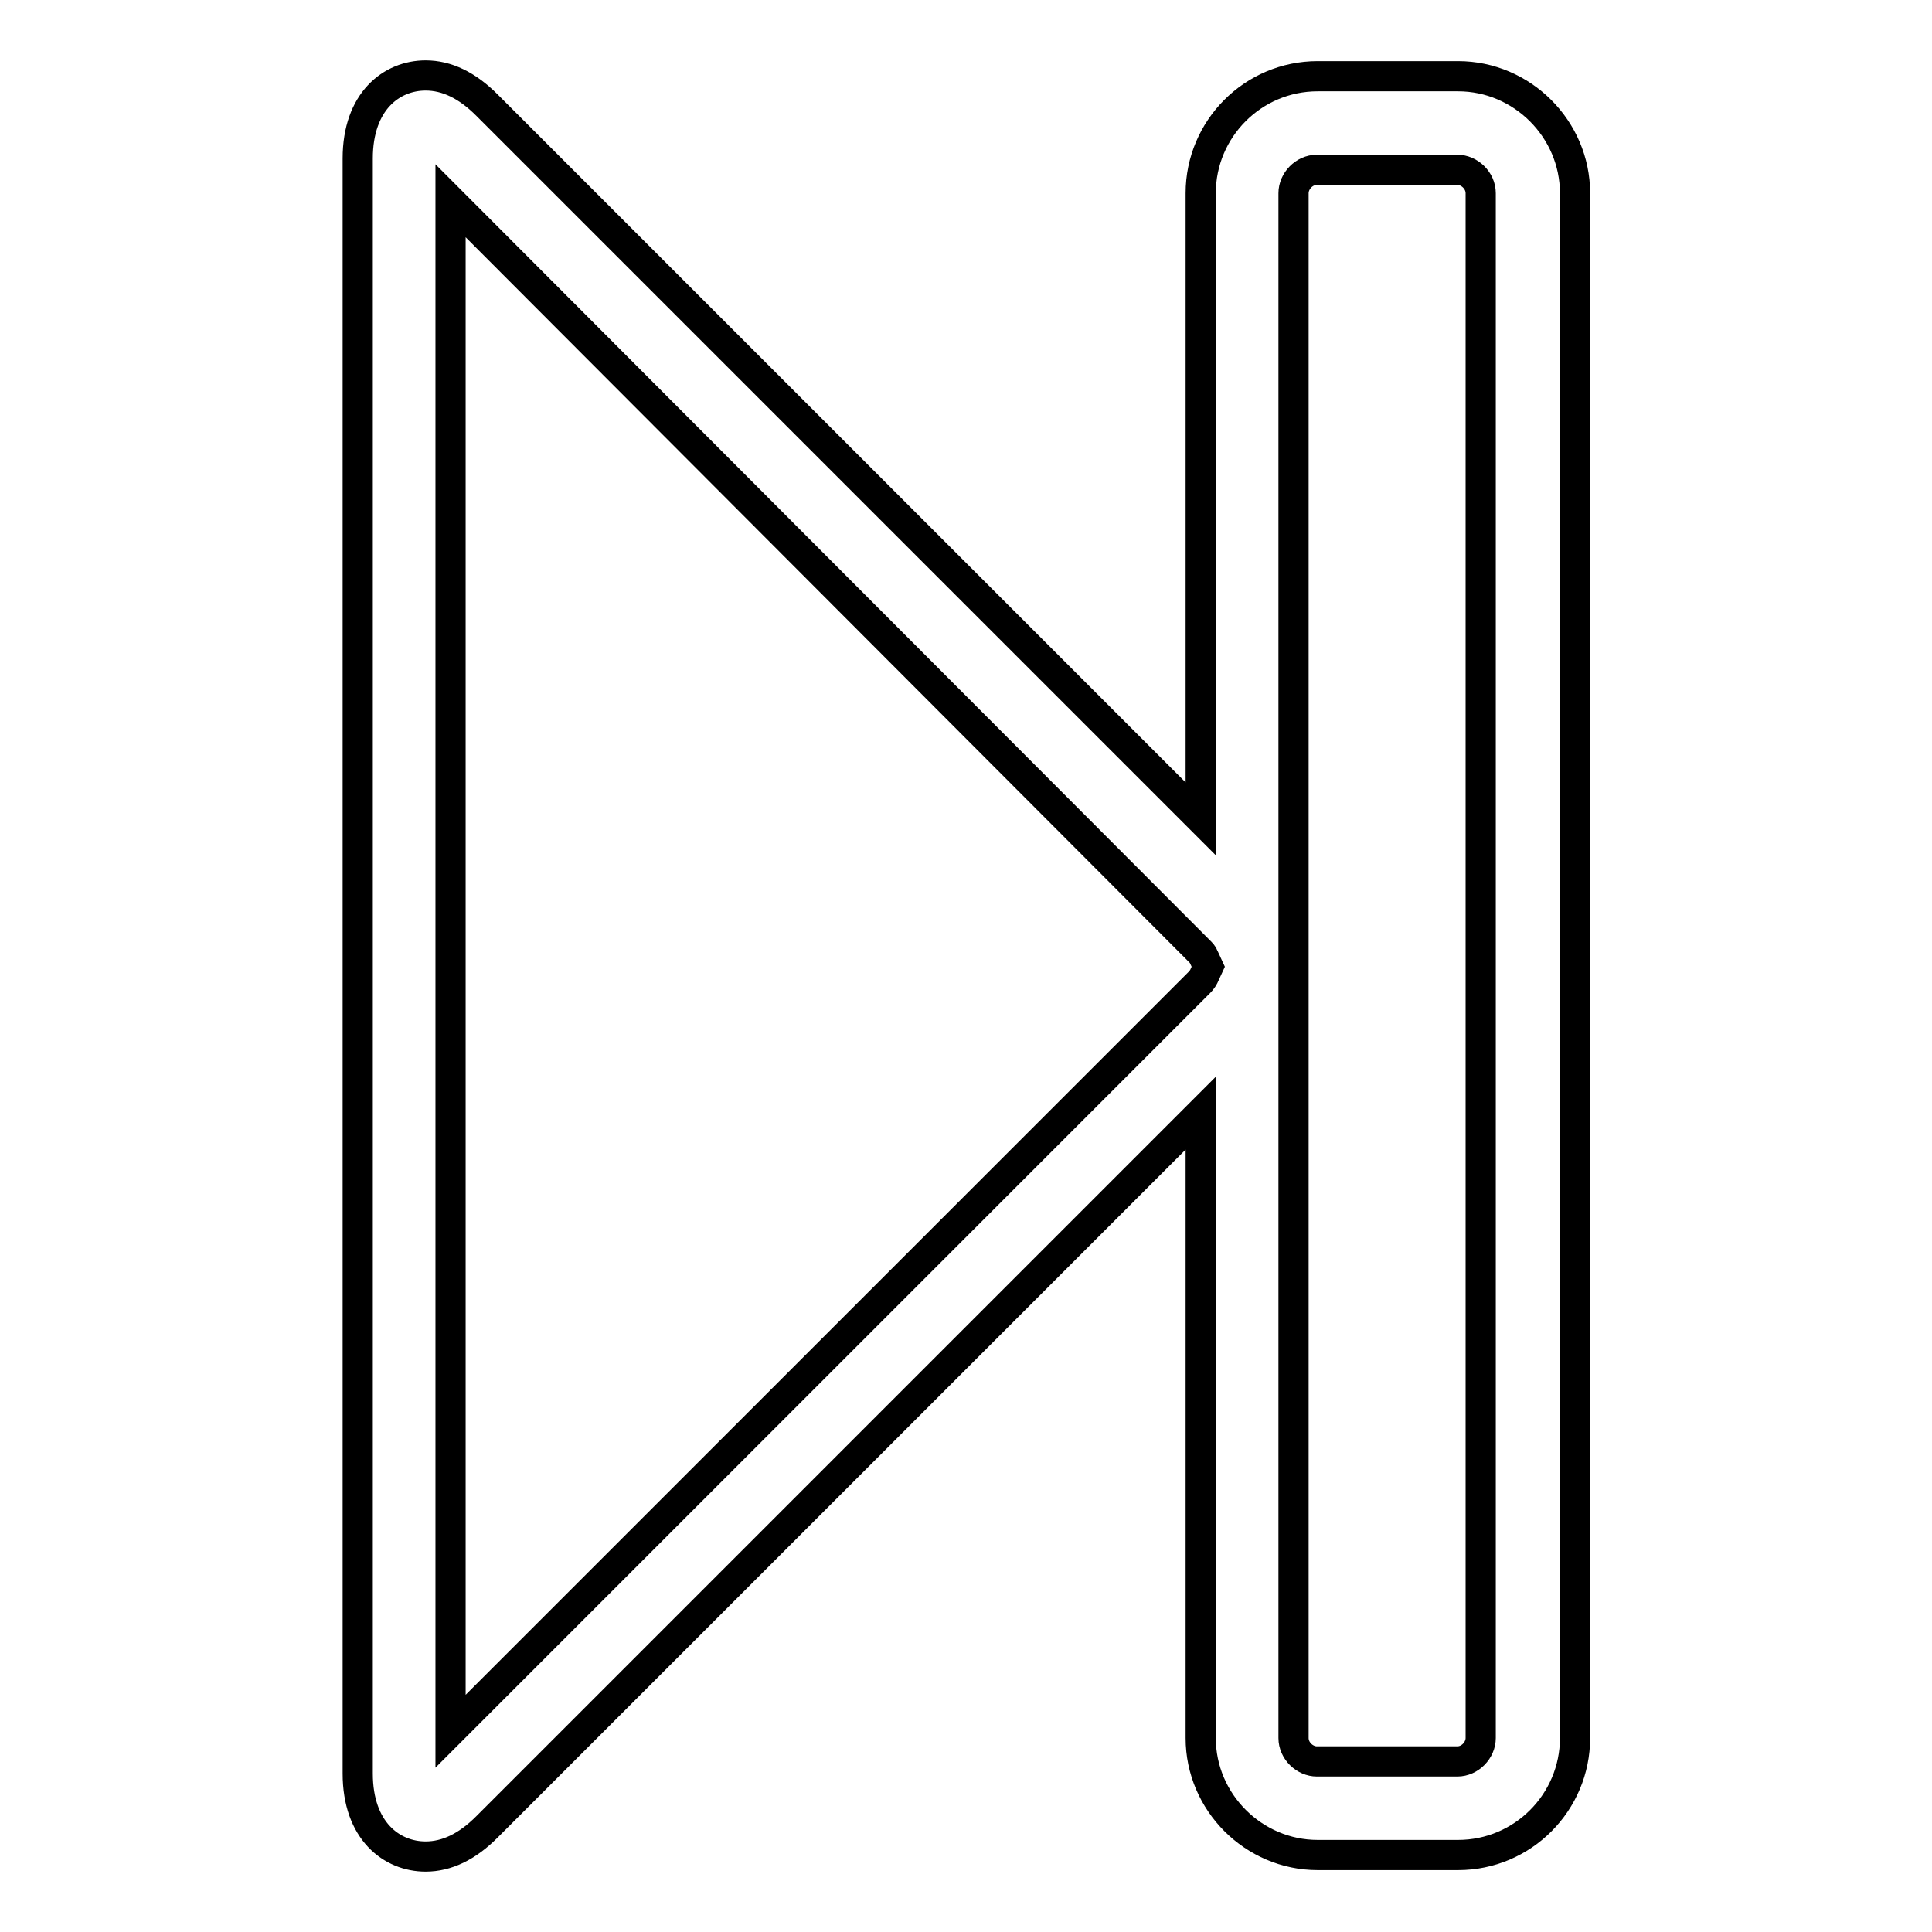
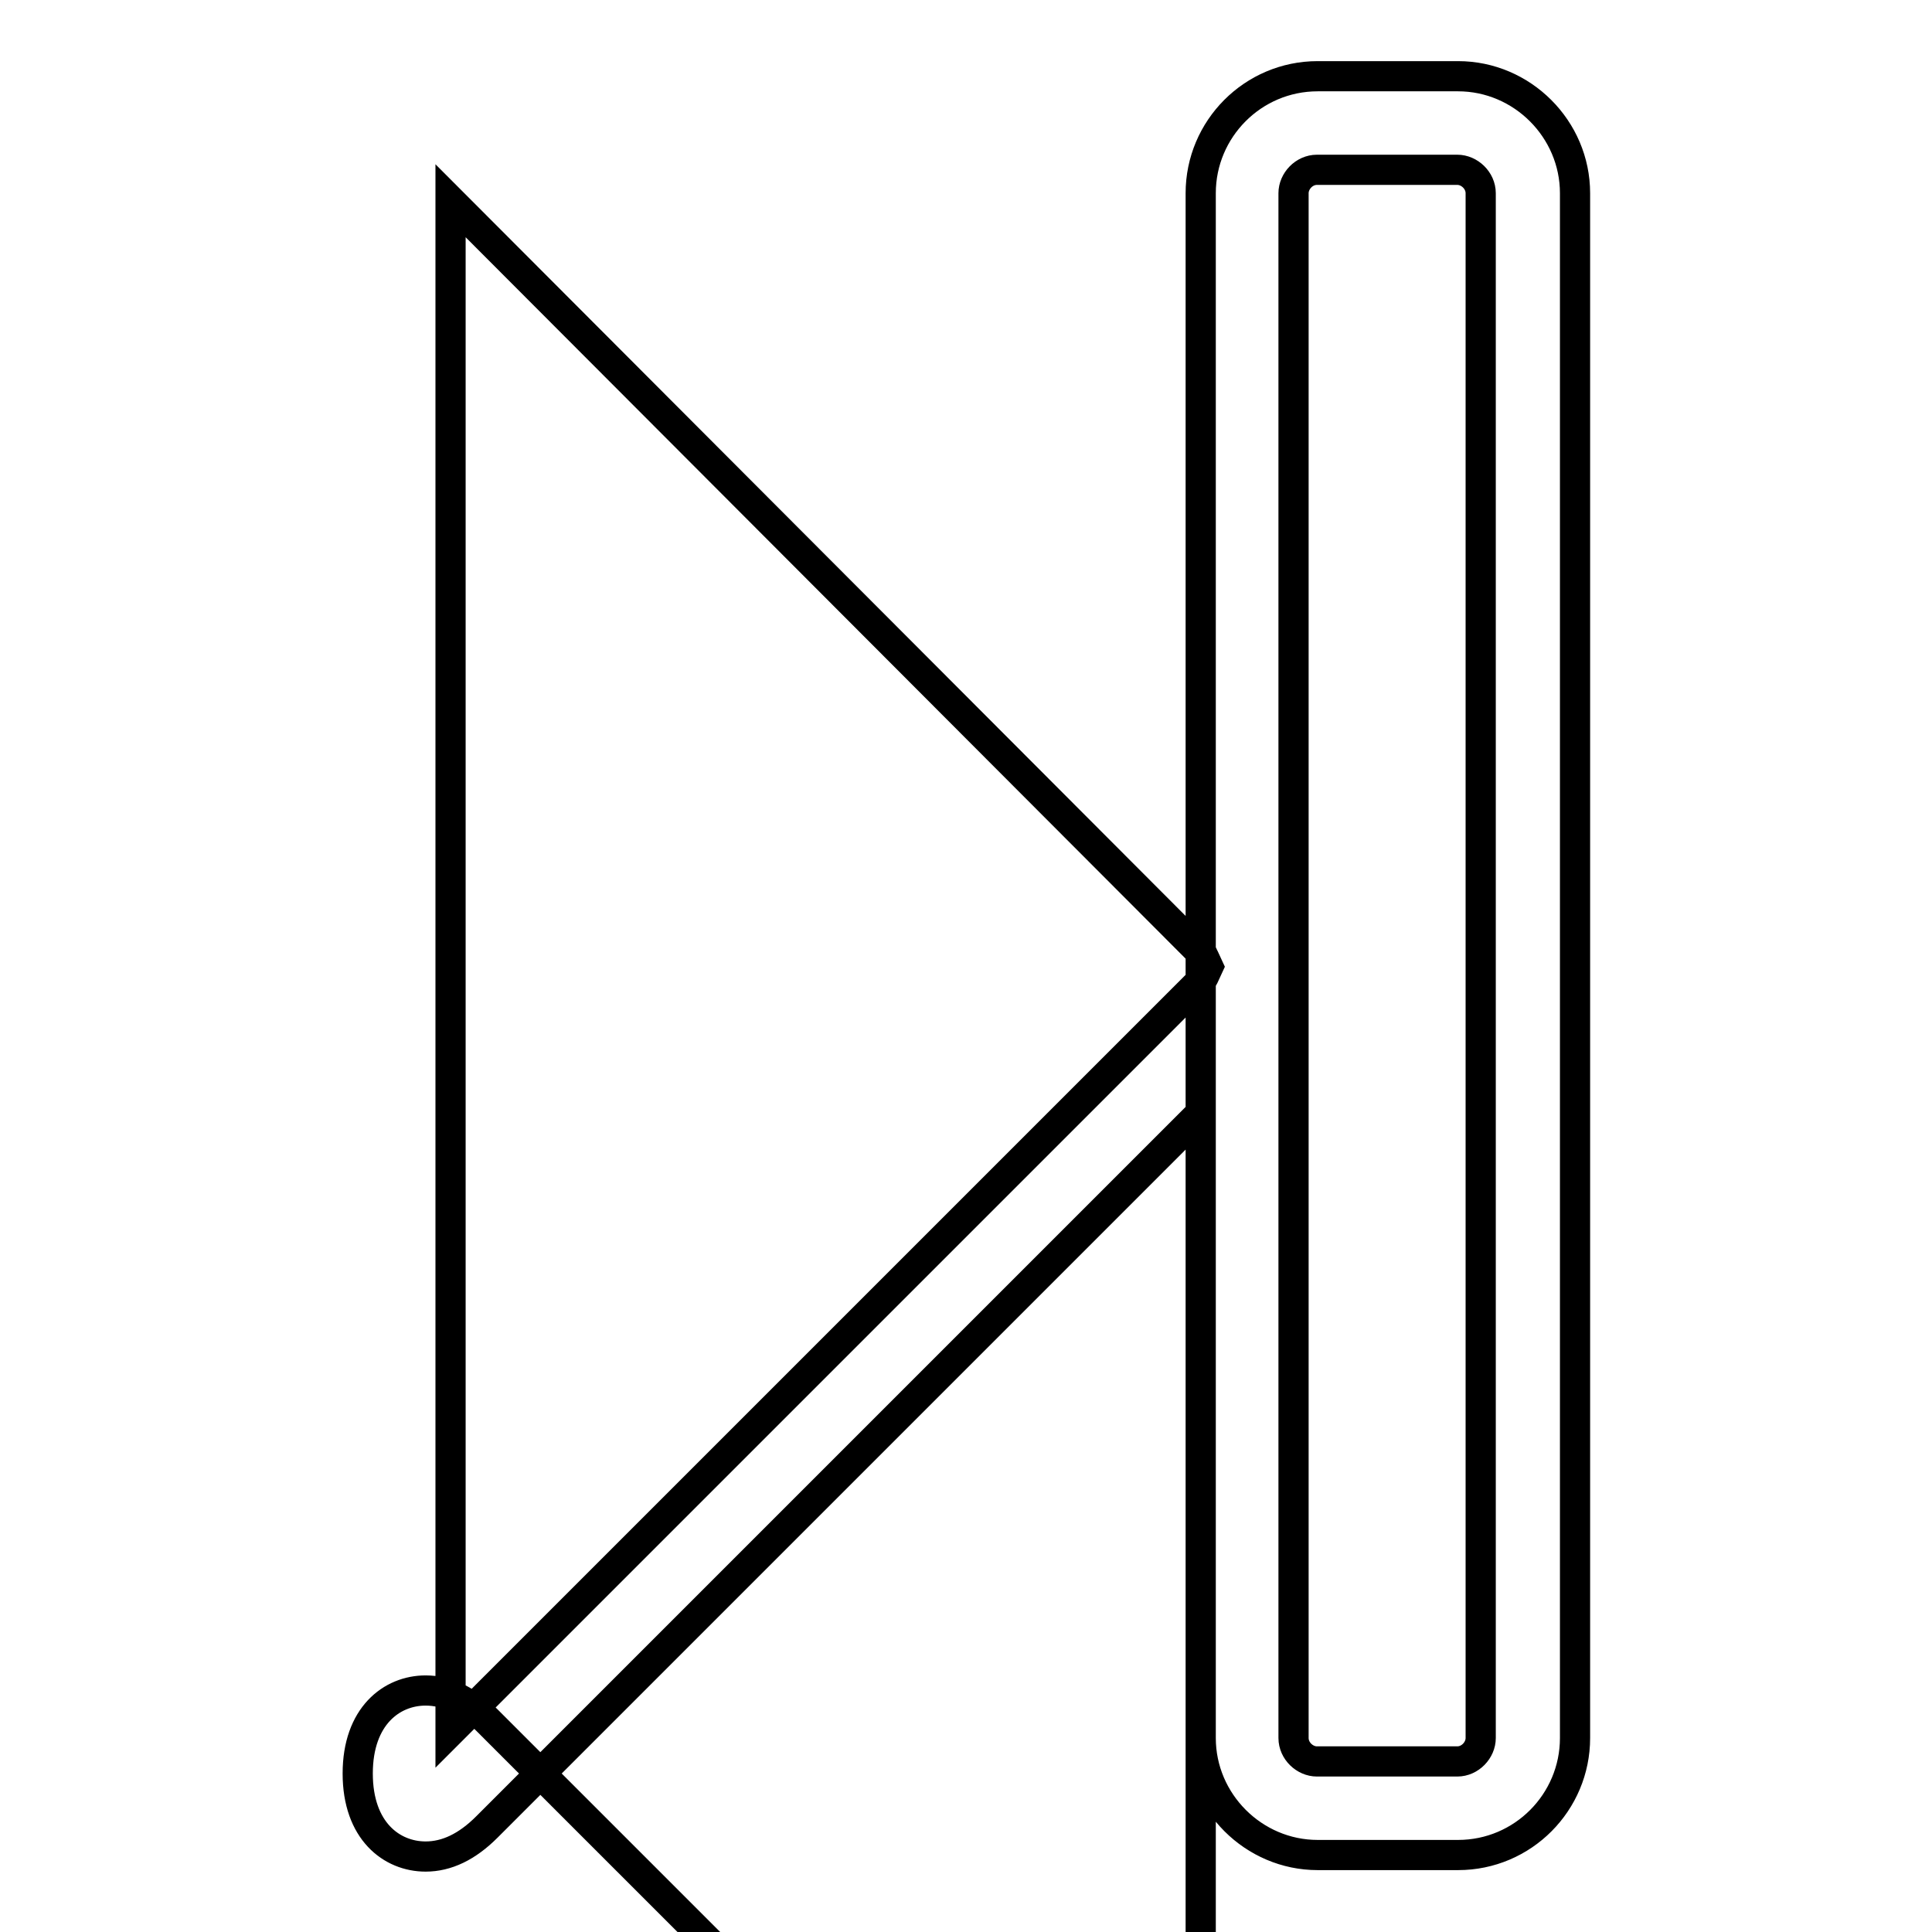
<svg xmlns="http://www.w3.org/2000/svg" version="1.1" x="0px" y="0px" viewBox="0 0 256 256" enable-background="new 0 0 256 256" xml:space="preserve">
  <g>
-     <path stroke-width="4" fill-opacity="0" stroke="#000000" d="M56.4,246c-4.5,0-9-3.4-9-11V21c0-7.6,4.5-11,9-11c2.8,0,5.5,1.3,8.1,3.9l94.6,94.6V25.6 c0-8.5,6.9-15.5,15.5-15.5h18.6c8.5,0,15.5,7,15.5,15.5v204.7c0,8.5-6.9,15.5-15.5,15.5h-18.6c-8.5,0-15.5-7-15.5-15.5v-82.8 l-94.6,94.6C61.9,244.7,59.2,246,56.4,246z M171.4,154v76.3c0,1.7,1.5,3.1,3.1,3.1h18.6c1.7,0,3.1-1.5,3.1-3.1V25.6 c0-1.7-1.5-3.1-3.1-3.1h-18.6c-1.7,0-3.1,1.5-3.1,3.1V154z M59.7,26.6v202.8l99.2-99.2c0.3-0.3,0.5-0.6,0.6-0.8l0.6-1.3l-0.6-1.3 c-0.1-0.3-0.3-0.5-0.6-0.8L59.7,26.6z" />
+     <path stroke-width="4" fill-opacity="0" stroke="#000000" d="M56.4,246c-4.5,0-9-3.4-9-11c0-7.6,4.5-11,9-11c2.8,0,5.5,1.3,8.1,3.9l94.6,94.6V25.6 c0-8.5,6.9-15.5,15.5-15.5h18.6c8.5,0,15.5,7,15.5,15.5v204.7c0,8.5-6.9,15.5-15.5,15.5h-18.6c-8.5,0-15.5-7-15.5-15.5v-82.8 l-94.6,94.6C61.9,244.7,59.2,246,56.4,246z M171.4,154v76.3c0,1.7,1.5,3.1,3.1,3.1h18.6c1.7,0,3.1-1.5,3.1-3.1V25.6 c0-1.7-1.5-3.1-3.1-3.1h-18.6c-1.7,0-3.1,1.5-3.1,3.1V154z M59.7,26.6v202.8l99.2-99.2c0.3-0.3,0.5-0.6,0.6-0.8l0.6-1.3l-0.6-1.3 c-0.1-0.3-0.3-0.5-0.6-0.8L59.7,26.6z" />
  </g>
</svg>